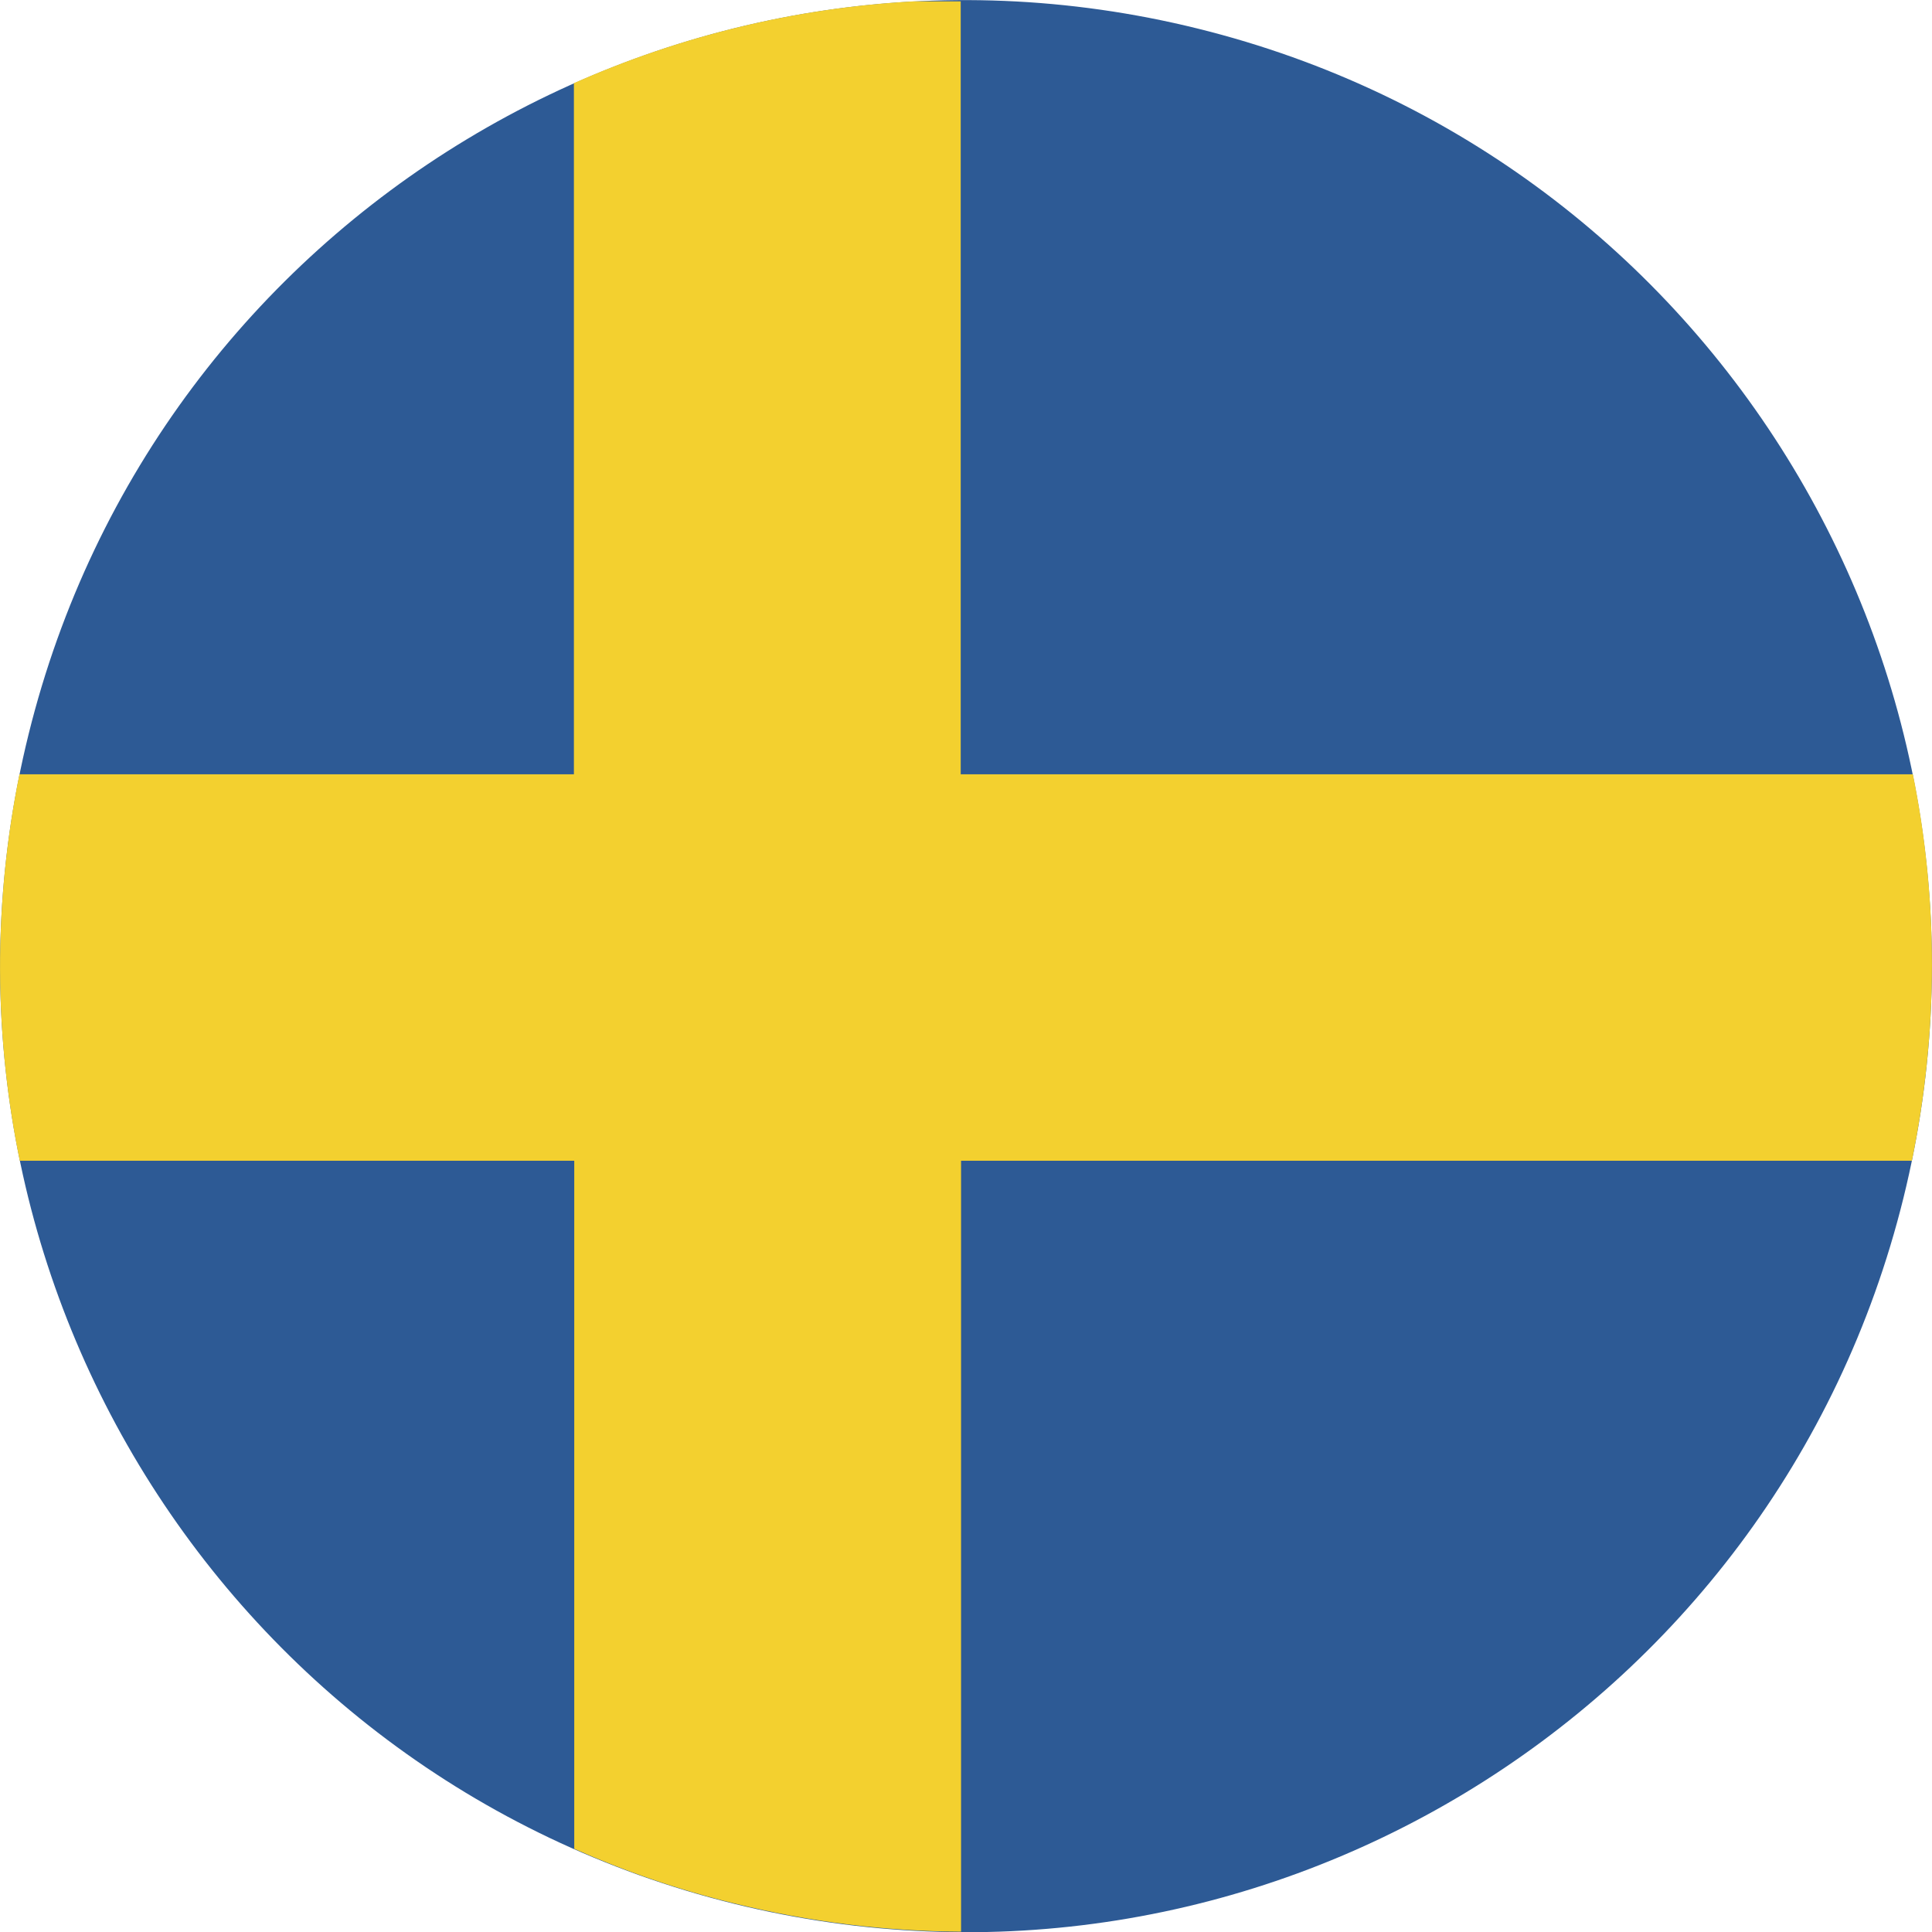
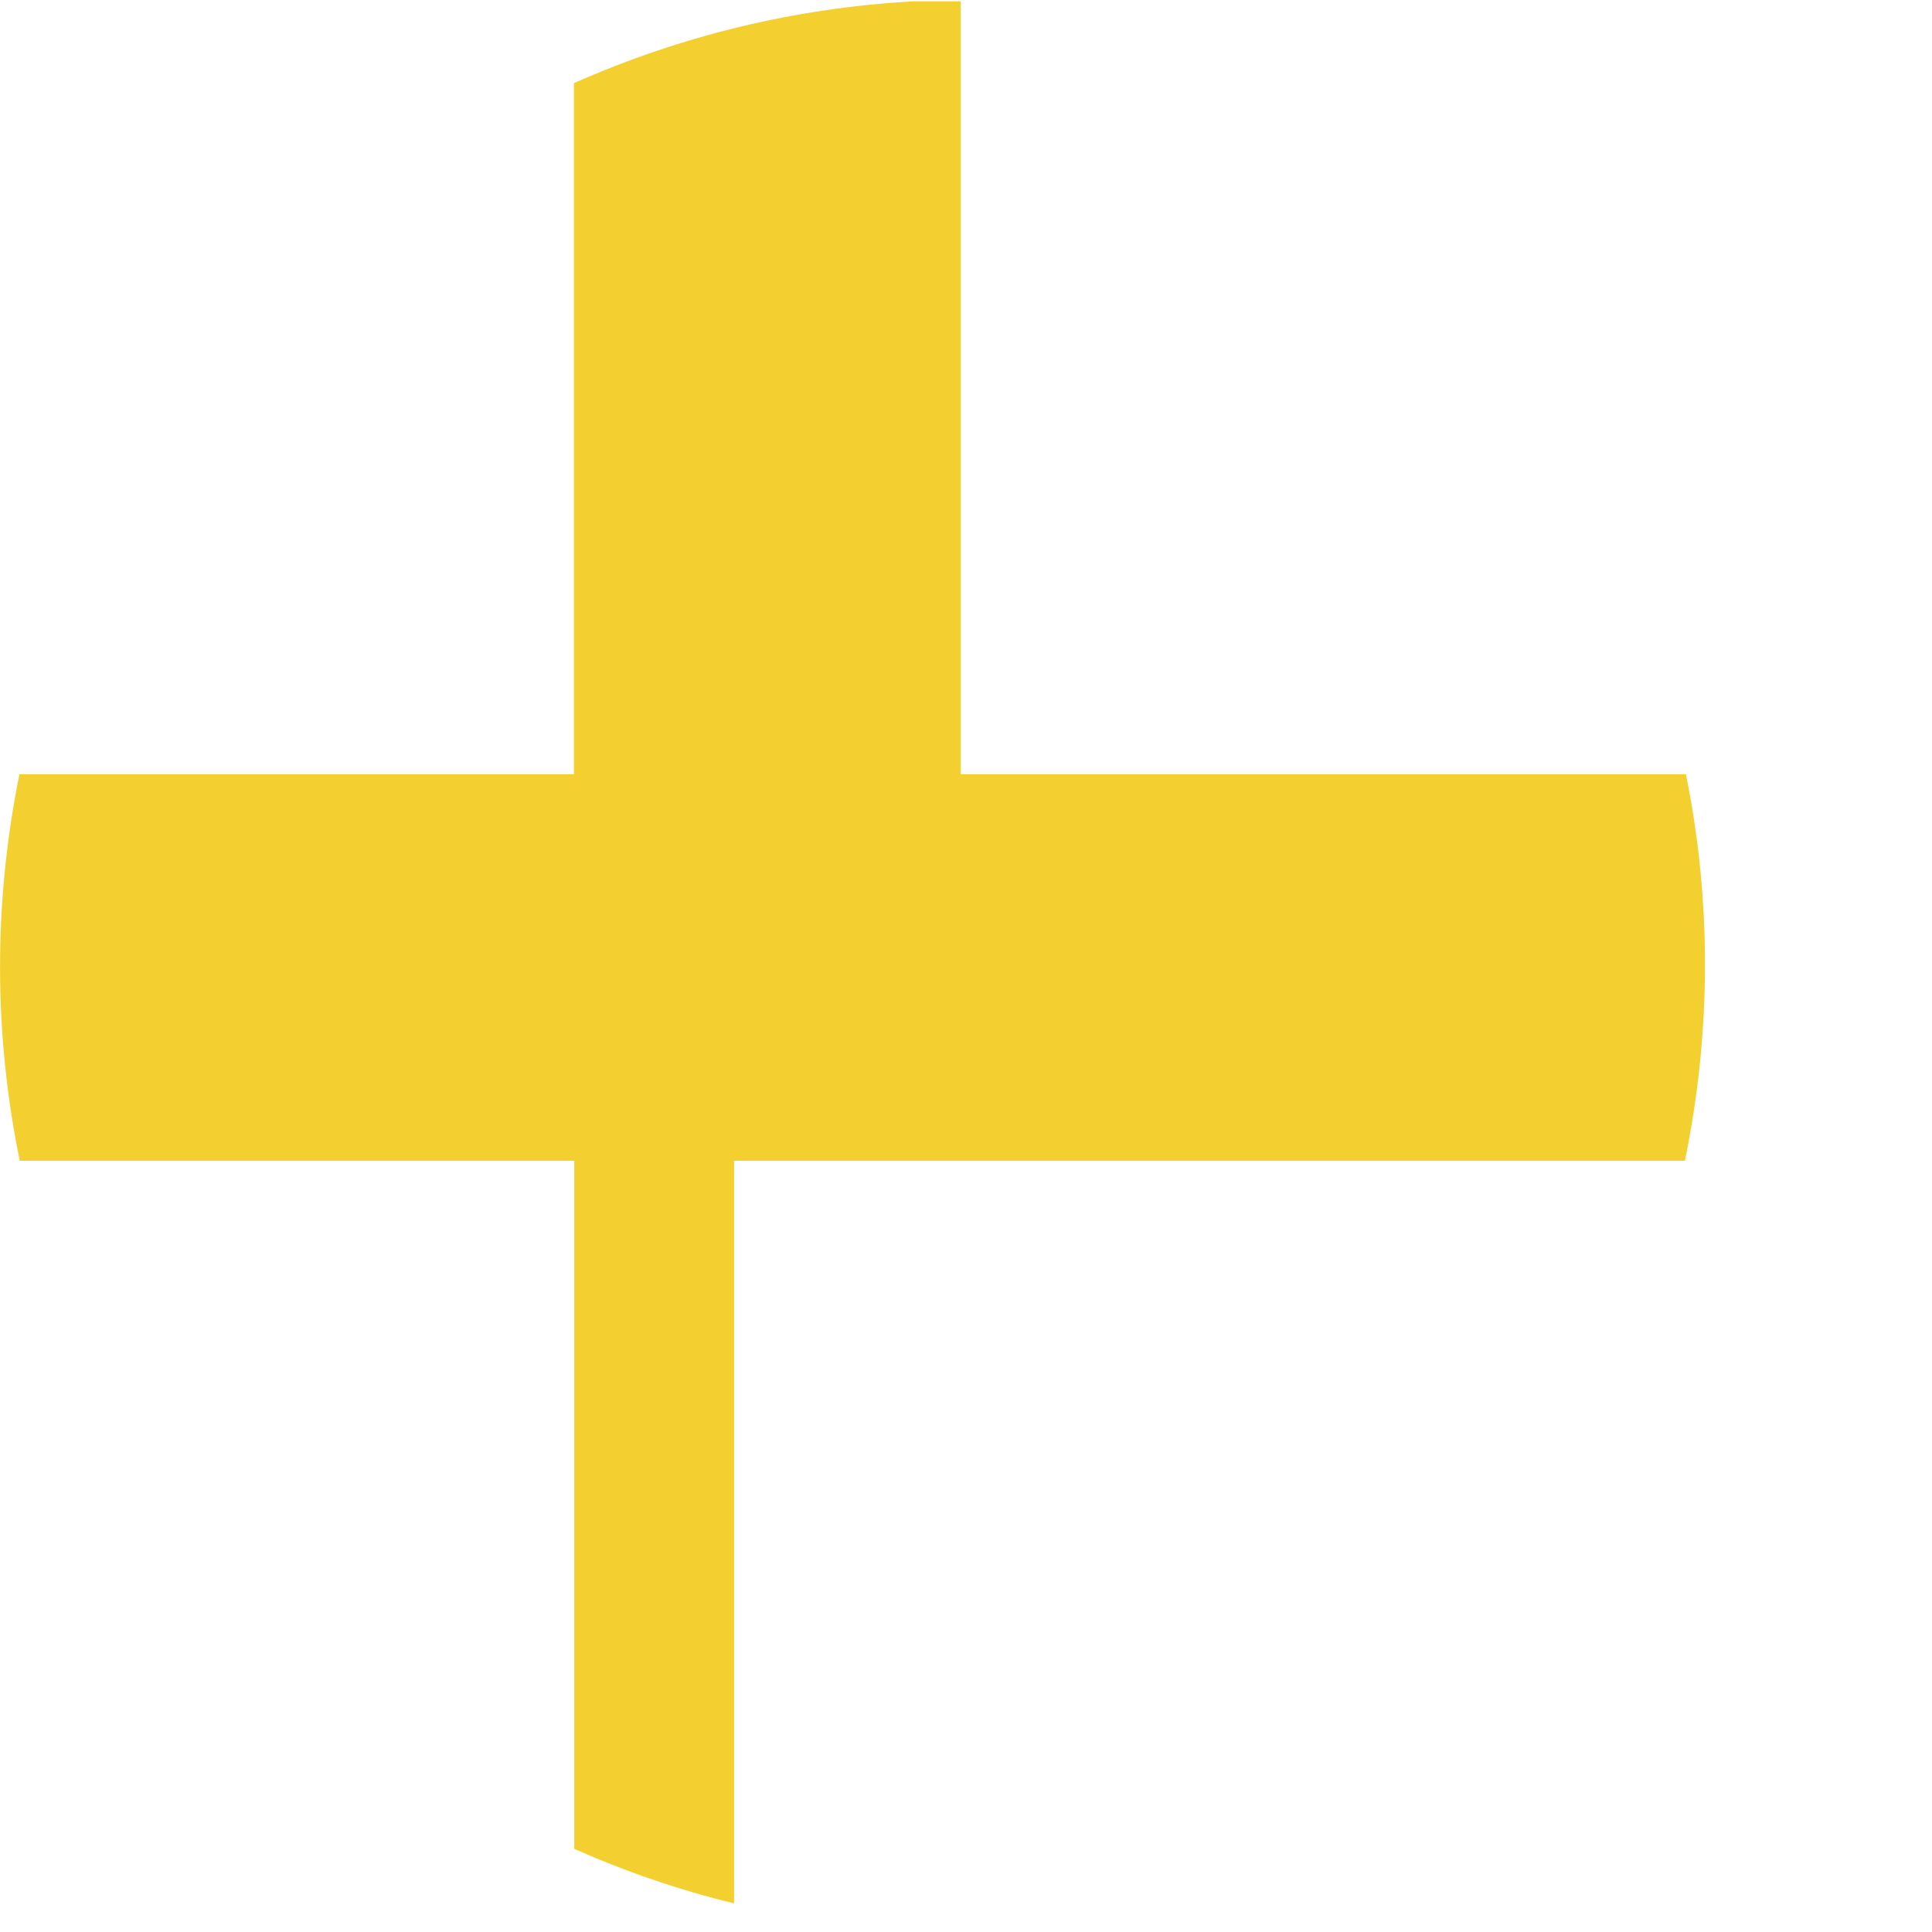
<svg xmlns="http://www.w3.org/2000/svg" version="1.1" id="Capa_1" x="0px" y="0px" viewBox="0 0 566.9 566.9" style="enable-background:new 0 0 566.9 566.9;" xml:space="preserve">
  <style type="text/css">
	.st0{fill:#2D5A95;}
	.st1{fill:#F3D02F;}
</style>
-   <path class="st0" d="M8.4,215.4C46,63.4,199.6-29.2,351.5,8.4c152,37.6,244.6,191.2,207,343.2c-37.6,151.9-191.2,244.6-343.2,207  C63.4,521-29.2,367.3,8.4,215.4" />
-   <path class="st1" d="M281.9,0.4H268c-34.8,1.9-68.5,10.2-99.6,24v202.8H5.7c-7.8,38.5-7.4,76.9,0.1,113.4h162.7v201.9  c14.9,6.6,30.5,12,46.9,16c22.3,5.5,44.6,8.2,66.6,8.3V340.6h279c7.9-38.5,7.7-76.9,0.3-113.4H281.9V0.4z" />
+   <path class="st1" d="M281.9,0.4H268c-34.8,1.9-68.5,10.2-99.6,24v202.8H5.7c-7.8,38.5-7.4,76.9,0.1,113.4h162.7v201.9  c14.9,6.6,30.5,12,46.9,16V340.6h279c7.9-38.5,7.7-76.9,0.3-113.4H281.9V0.4z" />
</svg>